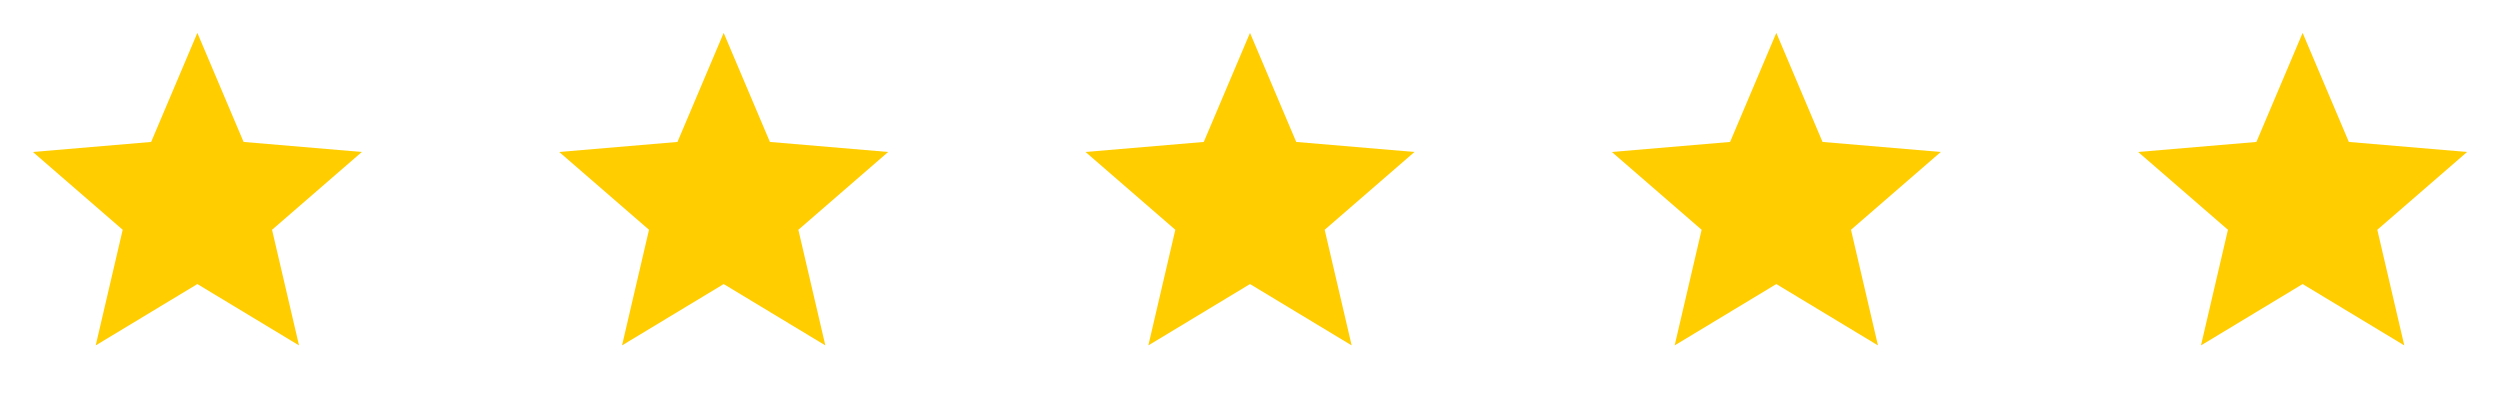
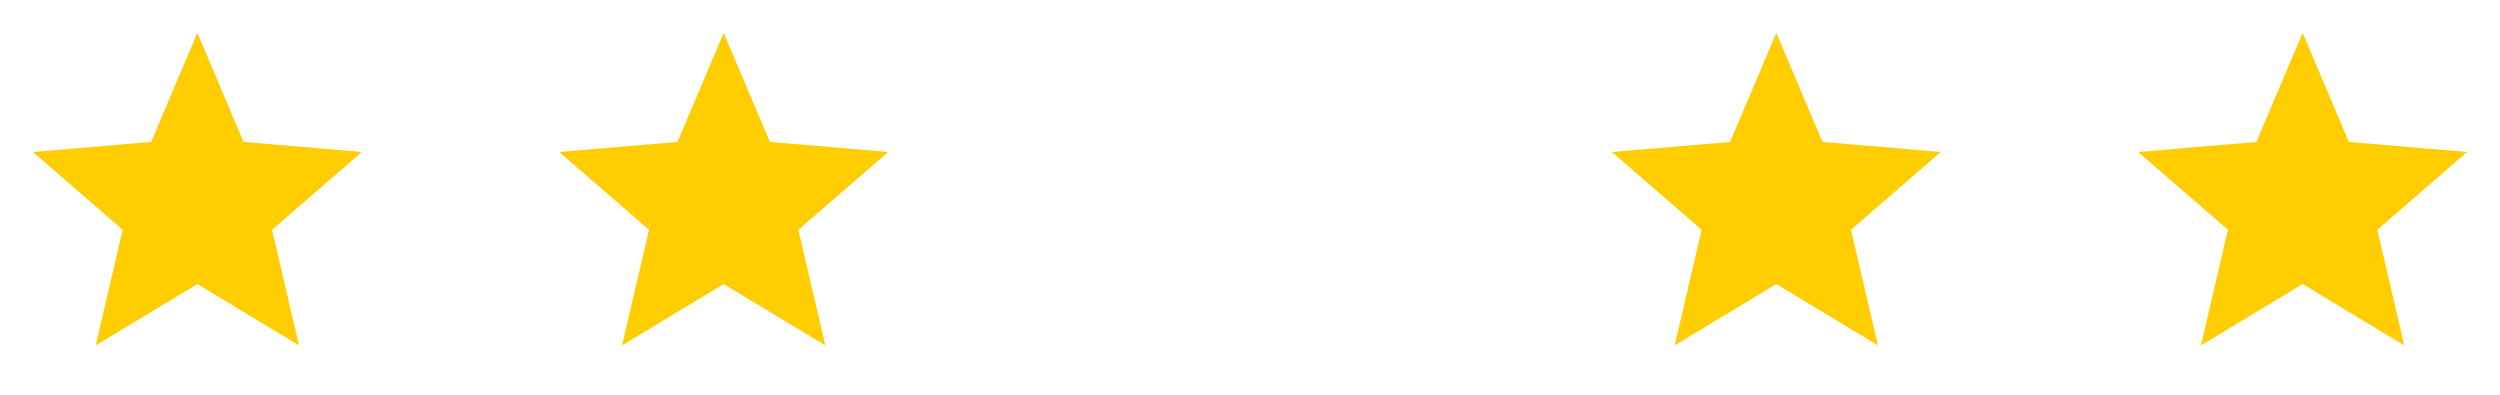
<svg xmlns="http://www.w3.org/2000/svg" width="152" height="24" viewBox="0 0 152 24">
  <g id="_5_stars" data-name="5 stars" transform="translate(-568)">
    <g id="Star" transform="translate(696)">
      <g id="star-24px">
        <path id="Path_251" data-name="Path 251" d="M0,0H24V24H0Z" fill="none" />
        <path id="Path_252" data-name="Path 252" d="M0,0H24V24H0Z" fill="none" />
        <path id="Path_253" data-name="Path 253" d="M12,17.27,18.18,21l-1.64-7.03L22,9.24l-7.19-.61L12,2,9.19,8.63,2,9.24l5.46,4.73L5.82,21Z" fill="#ffcd00" />
      </g>
    </g>
    <g id="Star-2" data-name="Star" transform="translate(664)">
      <g id="star-24px-2" data-name="star-24px">
        <path id="Path_251-2" data-name="Path 251" d="M0,0H24V24H0Z" fill="none" />
        <path id="Path_252-2" data-name="Path 252" d="M0,0H24V24H0Z" fill="none" />
        <path id="Path_253-2" data-name="Path 253" d="M12,17.27,18.18,21l-1.64-7.03L22,9.24l-7.19-.61L12,2,9.19,8.63,2,9.24l5.46,4.73L5.82,21Z" fill="#ffcd00" />
      </g>
    </g>
    <g id="Star-3" data-name="Star" transform="translate(632)">
      <g id="star-24px-3" data-name="star-24px">
        <path id="Path_251-3" data-name="Path 251" d="M0,0H24V24H0Z" fill="none" />
        <path id="Path_252-3" data-name="Path 252" d="M0,0H24V24H0Z" fill="none" />
-         <path id="Path_253-3" data-name="Path 253" d="M12,17.27,18.18,21l-1.64-7.03L22,9.24l-7.19-.61L12,2,9.19,8.63,2,9.24l5.46,4.73L5.82,21Z" fill="#ffcd00" />
      </g>
    </g>
    <g id="Star-4" data-name="Star" transform="translate(600)">
      <g id="star-24px-4" data-name="star-24px">
-         <path id="Path_251-4" data-name="Path 251" d="M0,0H24V24H0Z" fill="none" />
        <path id="Path_252-4" data-name="Path 252" d="M0,0H24V24H0Z" fill="none" />
        <path id="Path_253-4" data-name="Path 253" d="M12,17.27,18.18,21l-1.64-7.03L22,9.24l-7.19-.61L12,2,9.19,8.63,2,9.24l5.46,4.73L5.82,21Z" fill="#ffcd00" />
      </g>
    </g>
    <g id="Star-5" data-name="Star" transform="translate(568)">
      <g id="star-24px-5" data-name="star-24px">
-         <path id="Path_251-5" data-name="Path 251" d="M0,0H24V24H0Z" fill="none" />
-         <path id="Path_252-5" data-name="Path 252" d="M0,0H24V24H0Z" fill="none" />
        <path id="Path_253-5" data-name="Path 253" d="M12,17.27,18.18,21l-1.64-7.03L22,9.24l-7.19-.61L12,2,9.19,8.63,2,9.24l5.46,4.73L5.82,21Z" fill="#ffcd00" />
      </g>
    </g>
  </g>
</svg>